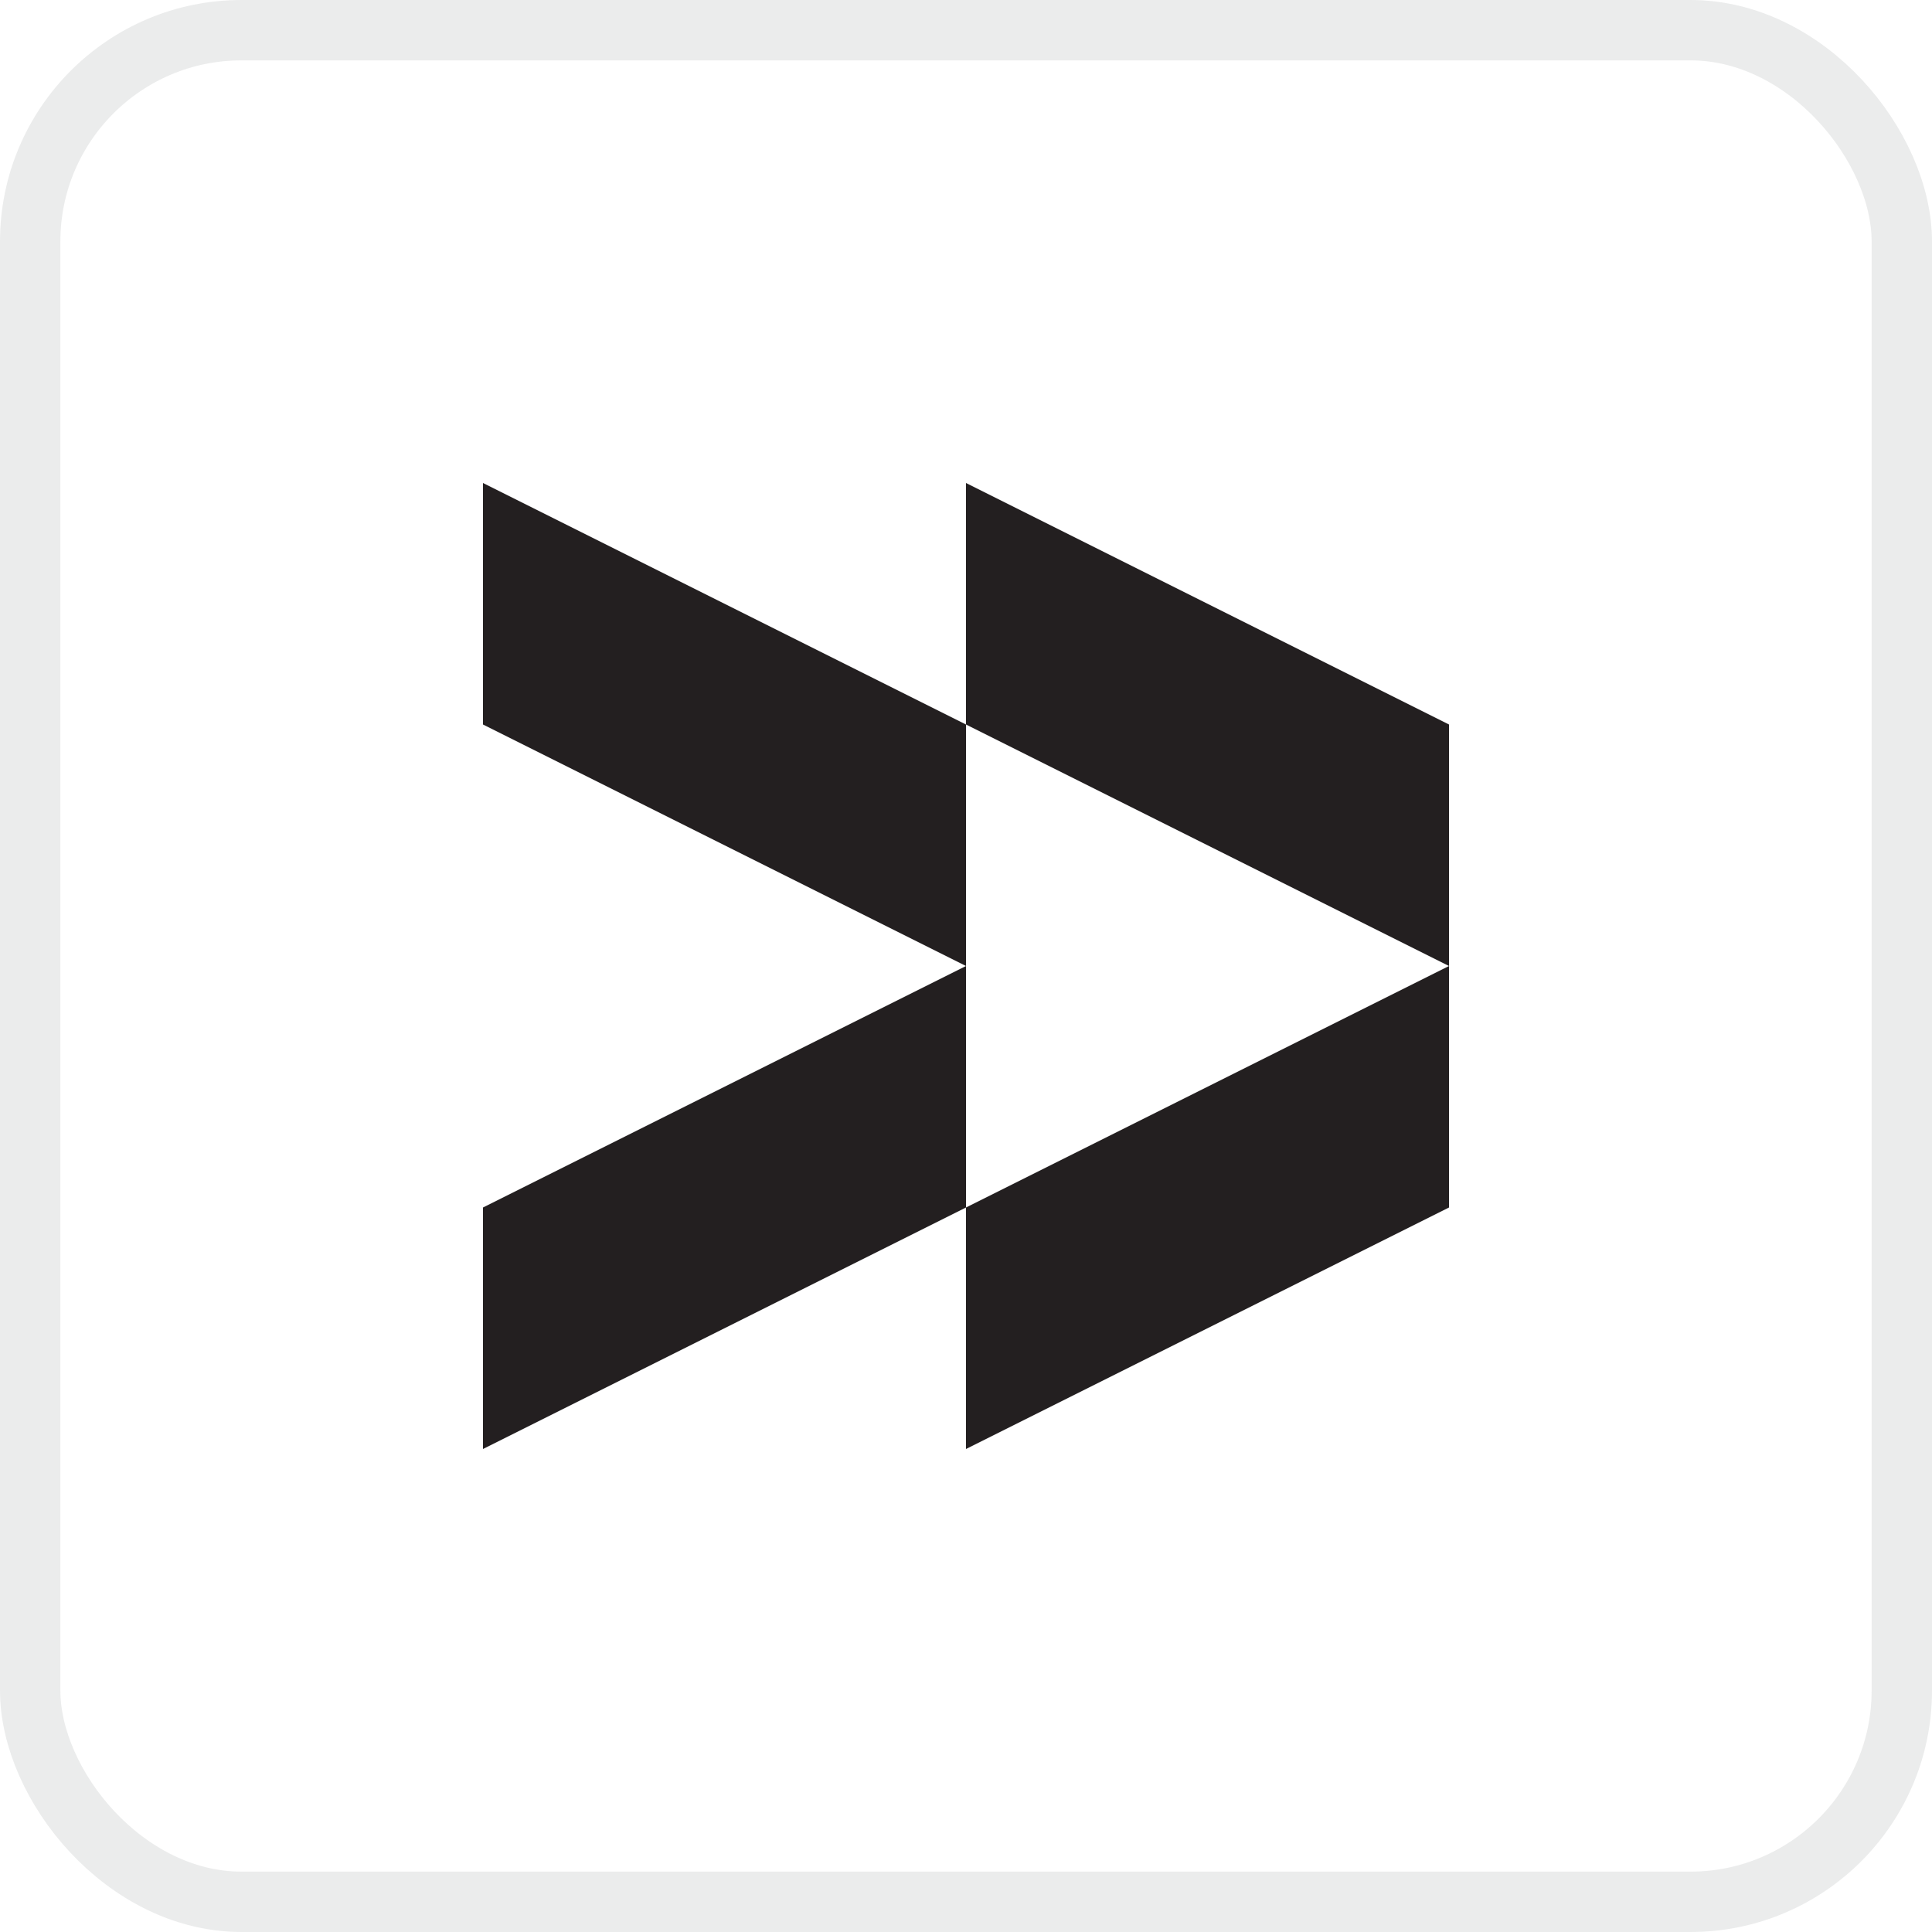
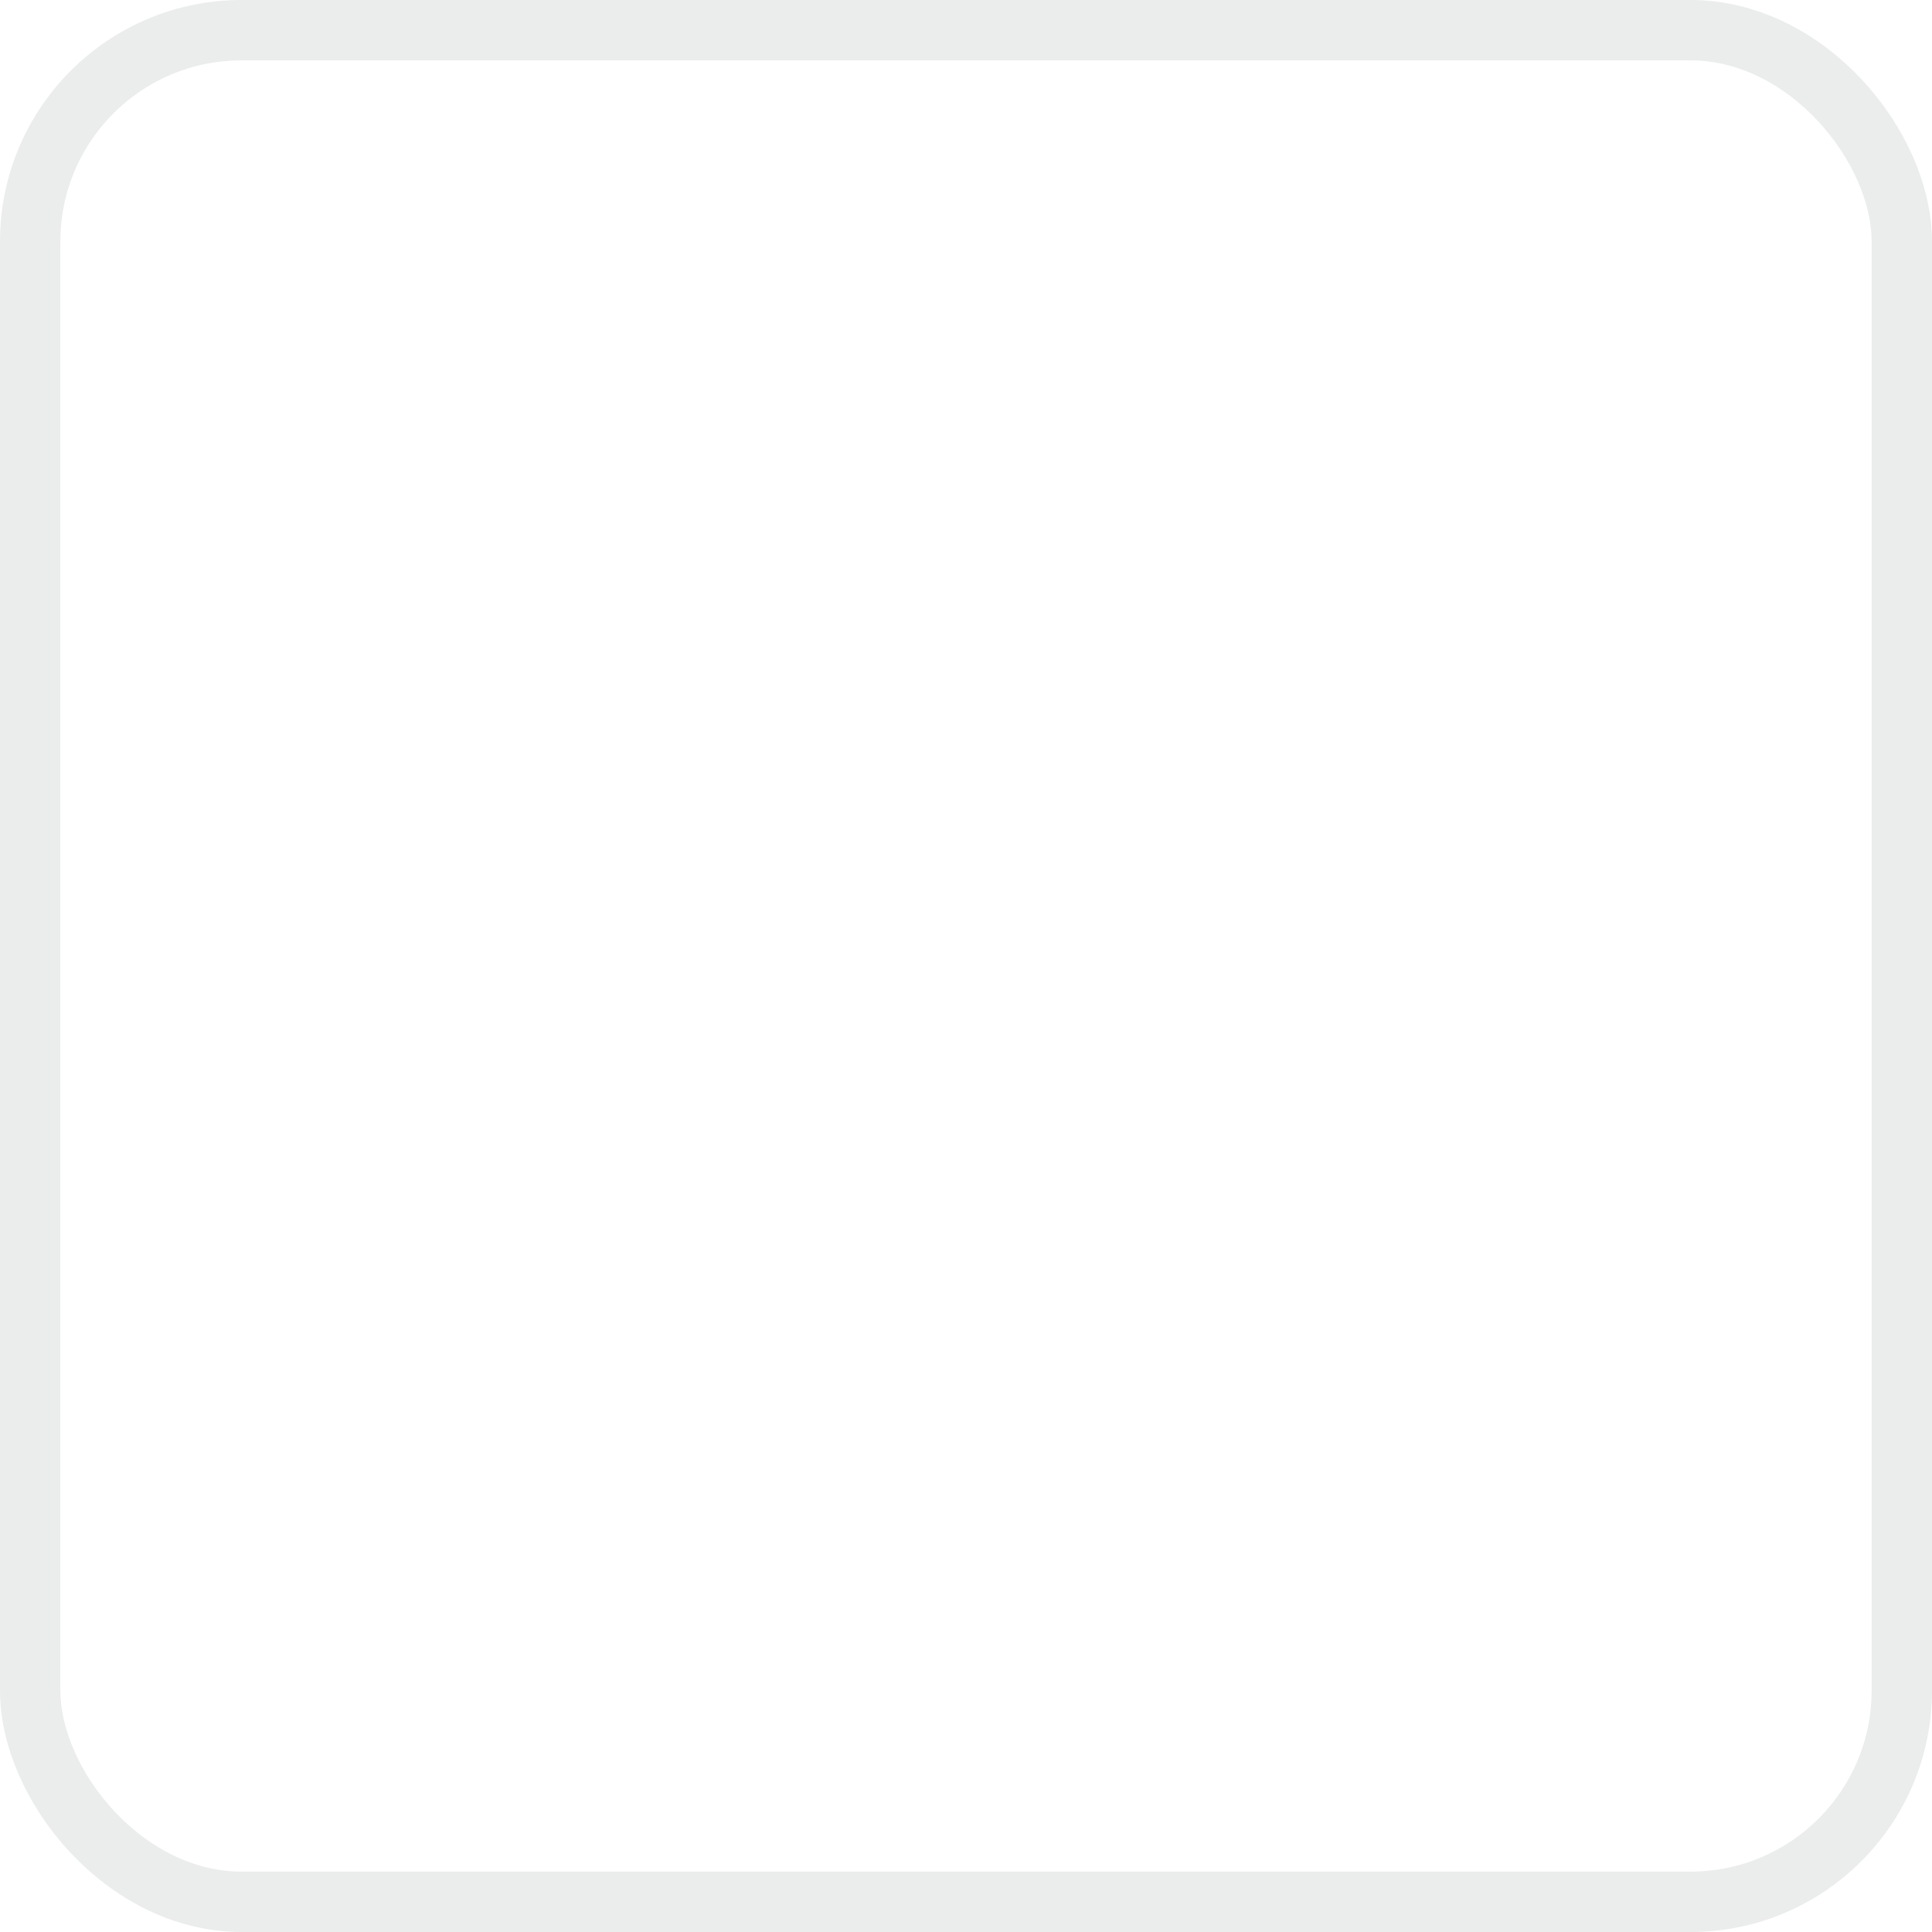
<svg xmlns="http://www.w3.org/2000/svg" width="32" height="32" viewBox="0 0 32 32" fill="none">
  <rect x="0.5" y="0.5" width="31" height="31" rx="3.5" stroke="#9FA1A3" stroke-opacity="0.2" />
-   <path fill-rule="evenodd" clip-rule="evenodd" d="M8 8L8 12L16 16L8 20L8 24L16 20V24L24 20V16V12L16 8V12L8 8ZM16 12V16V20L24 16L16 12Z" fill="#231F20" />
</svg>